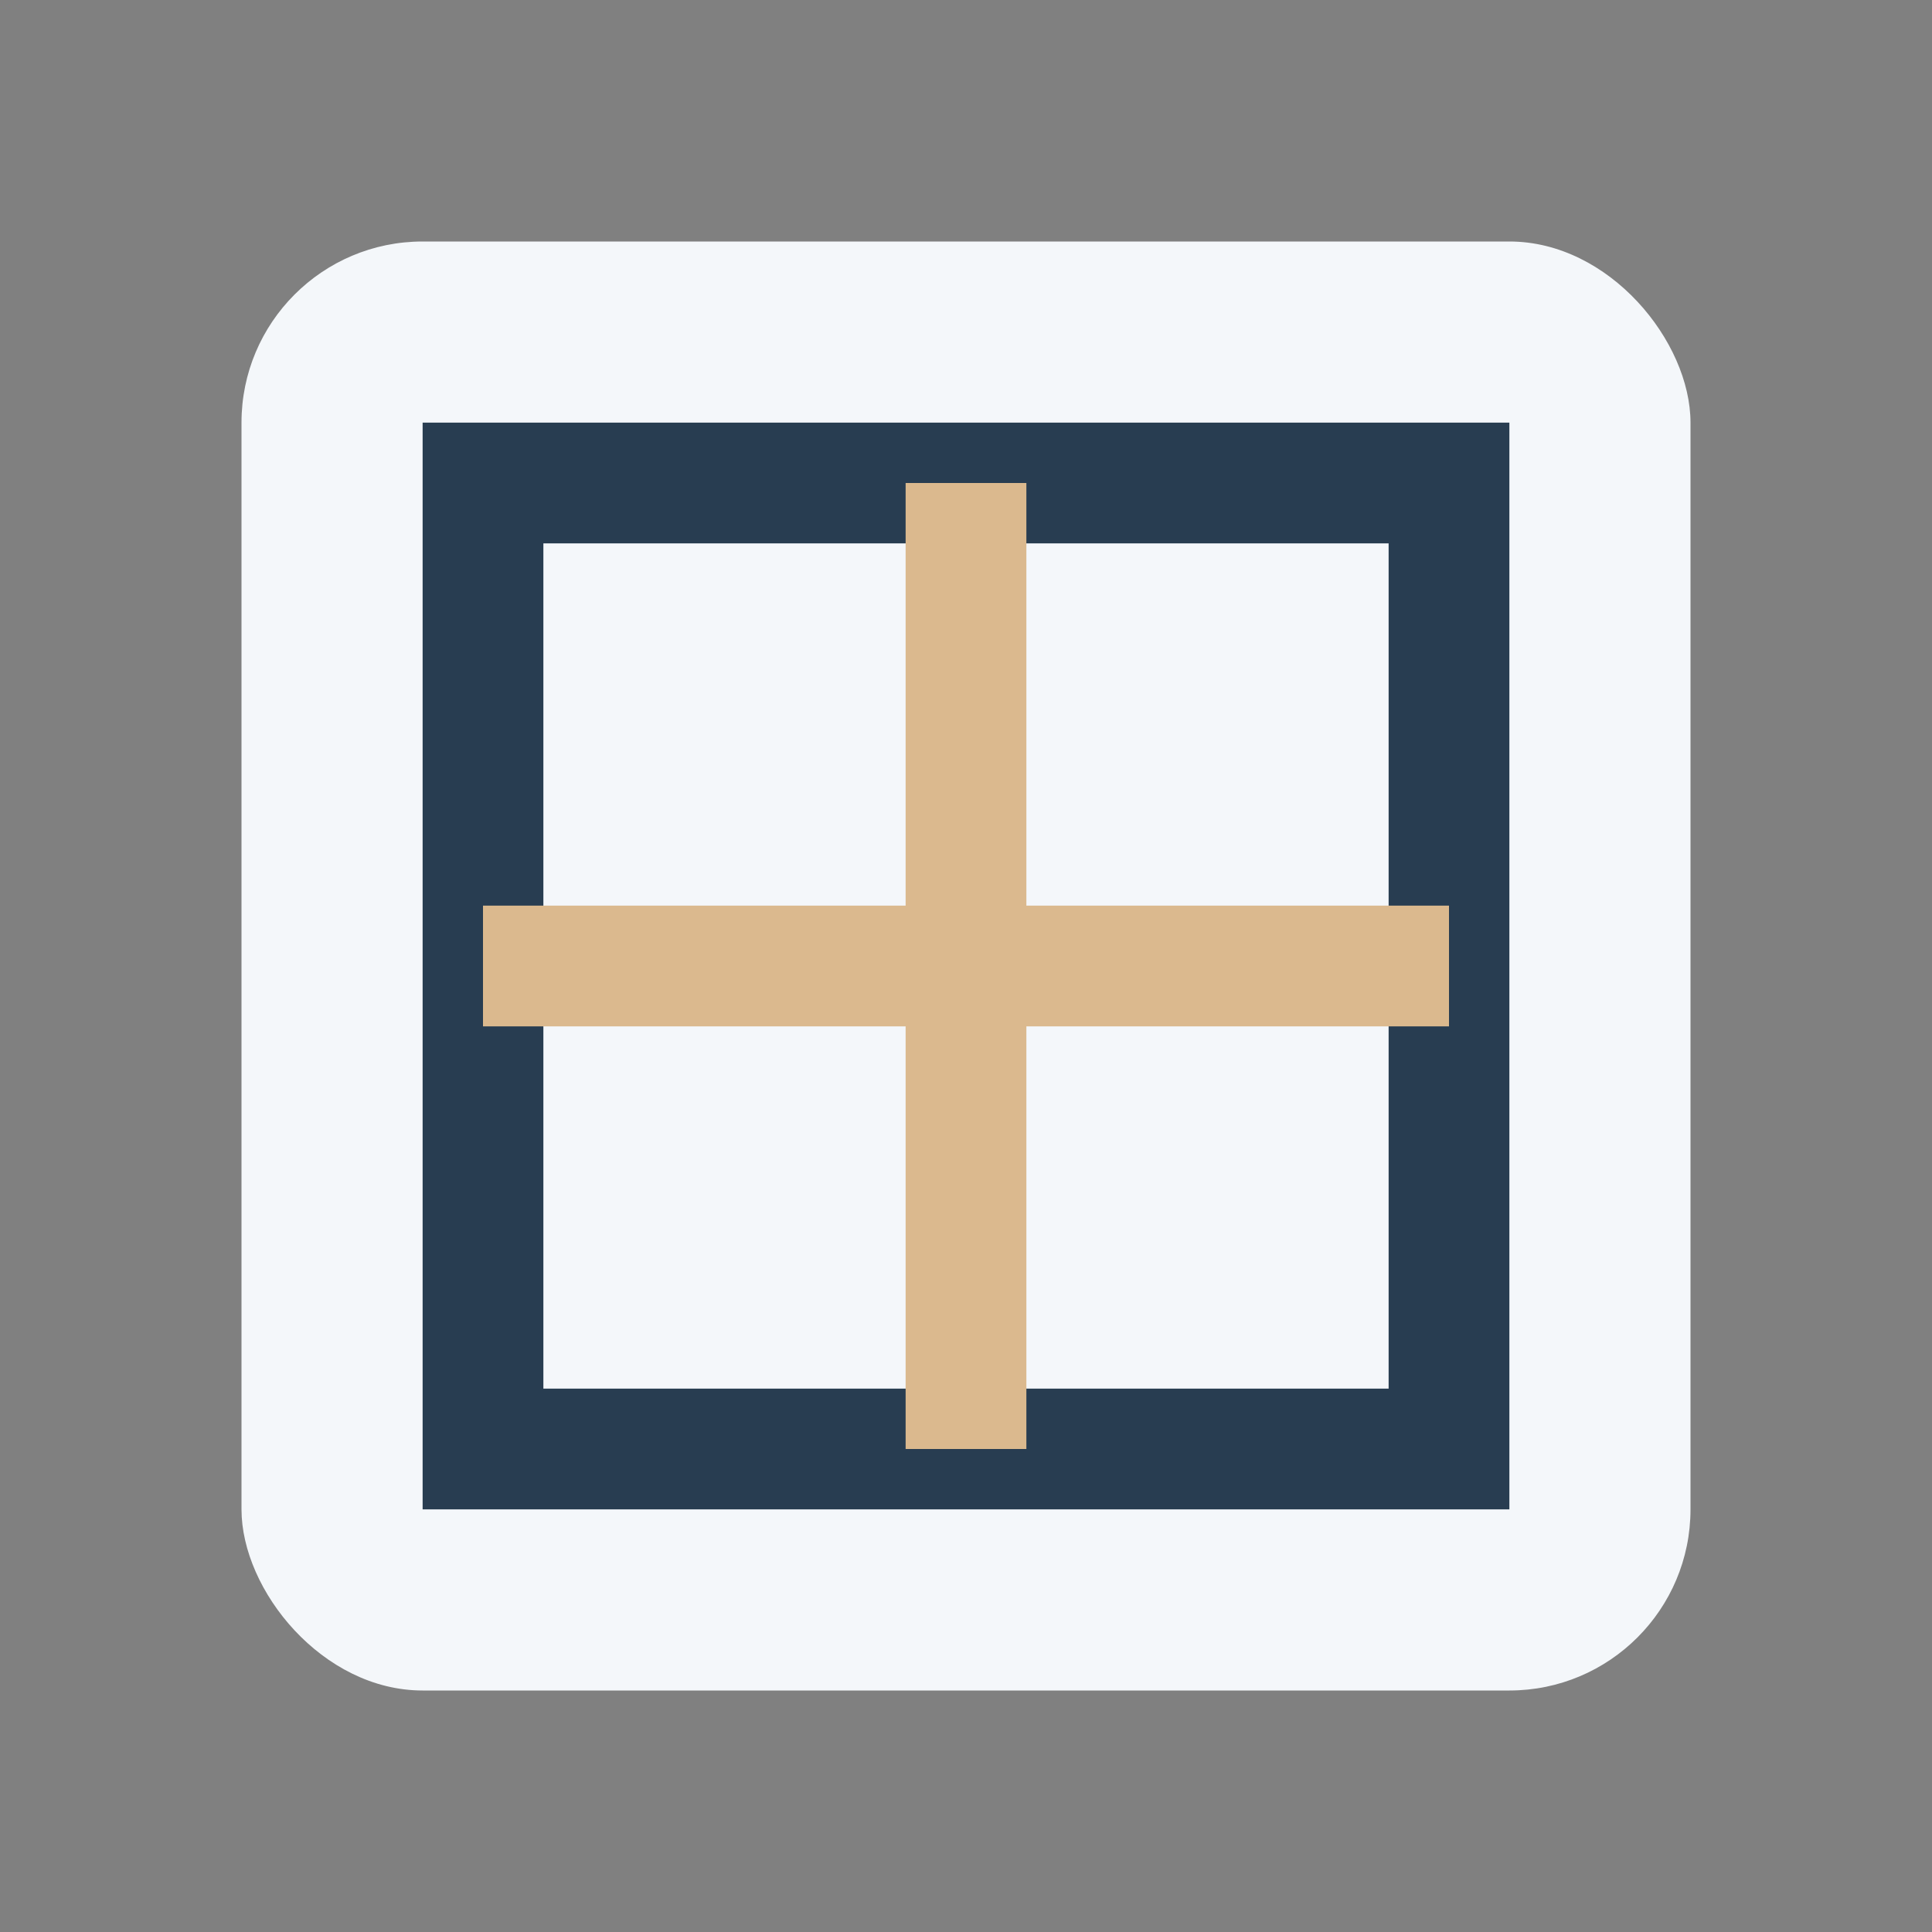
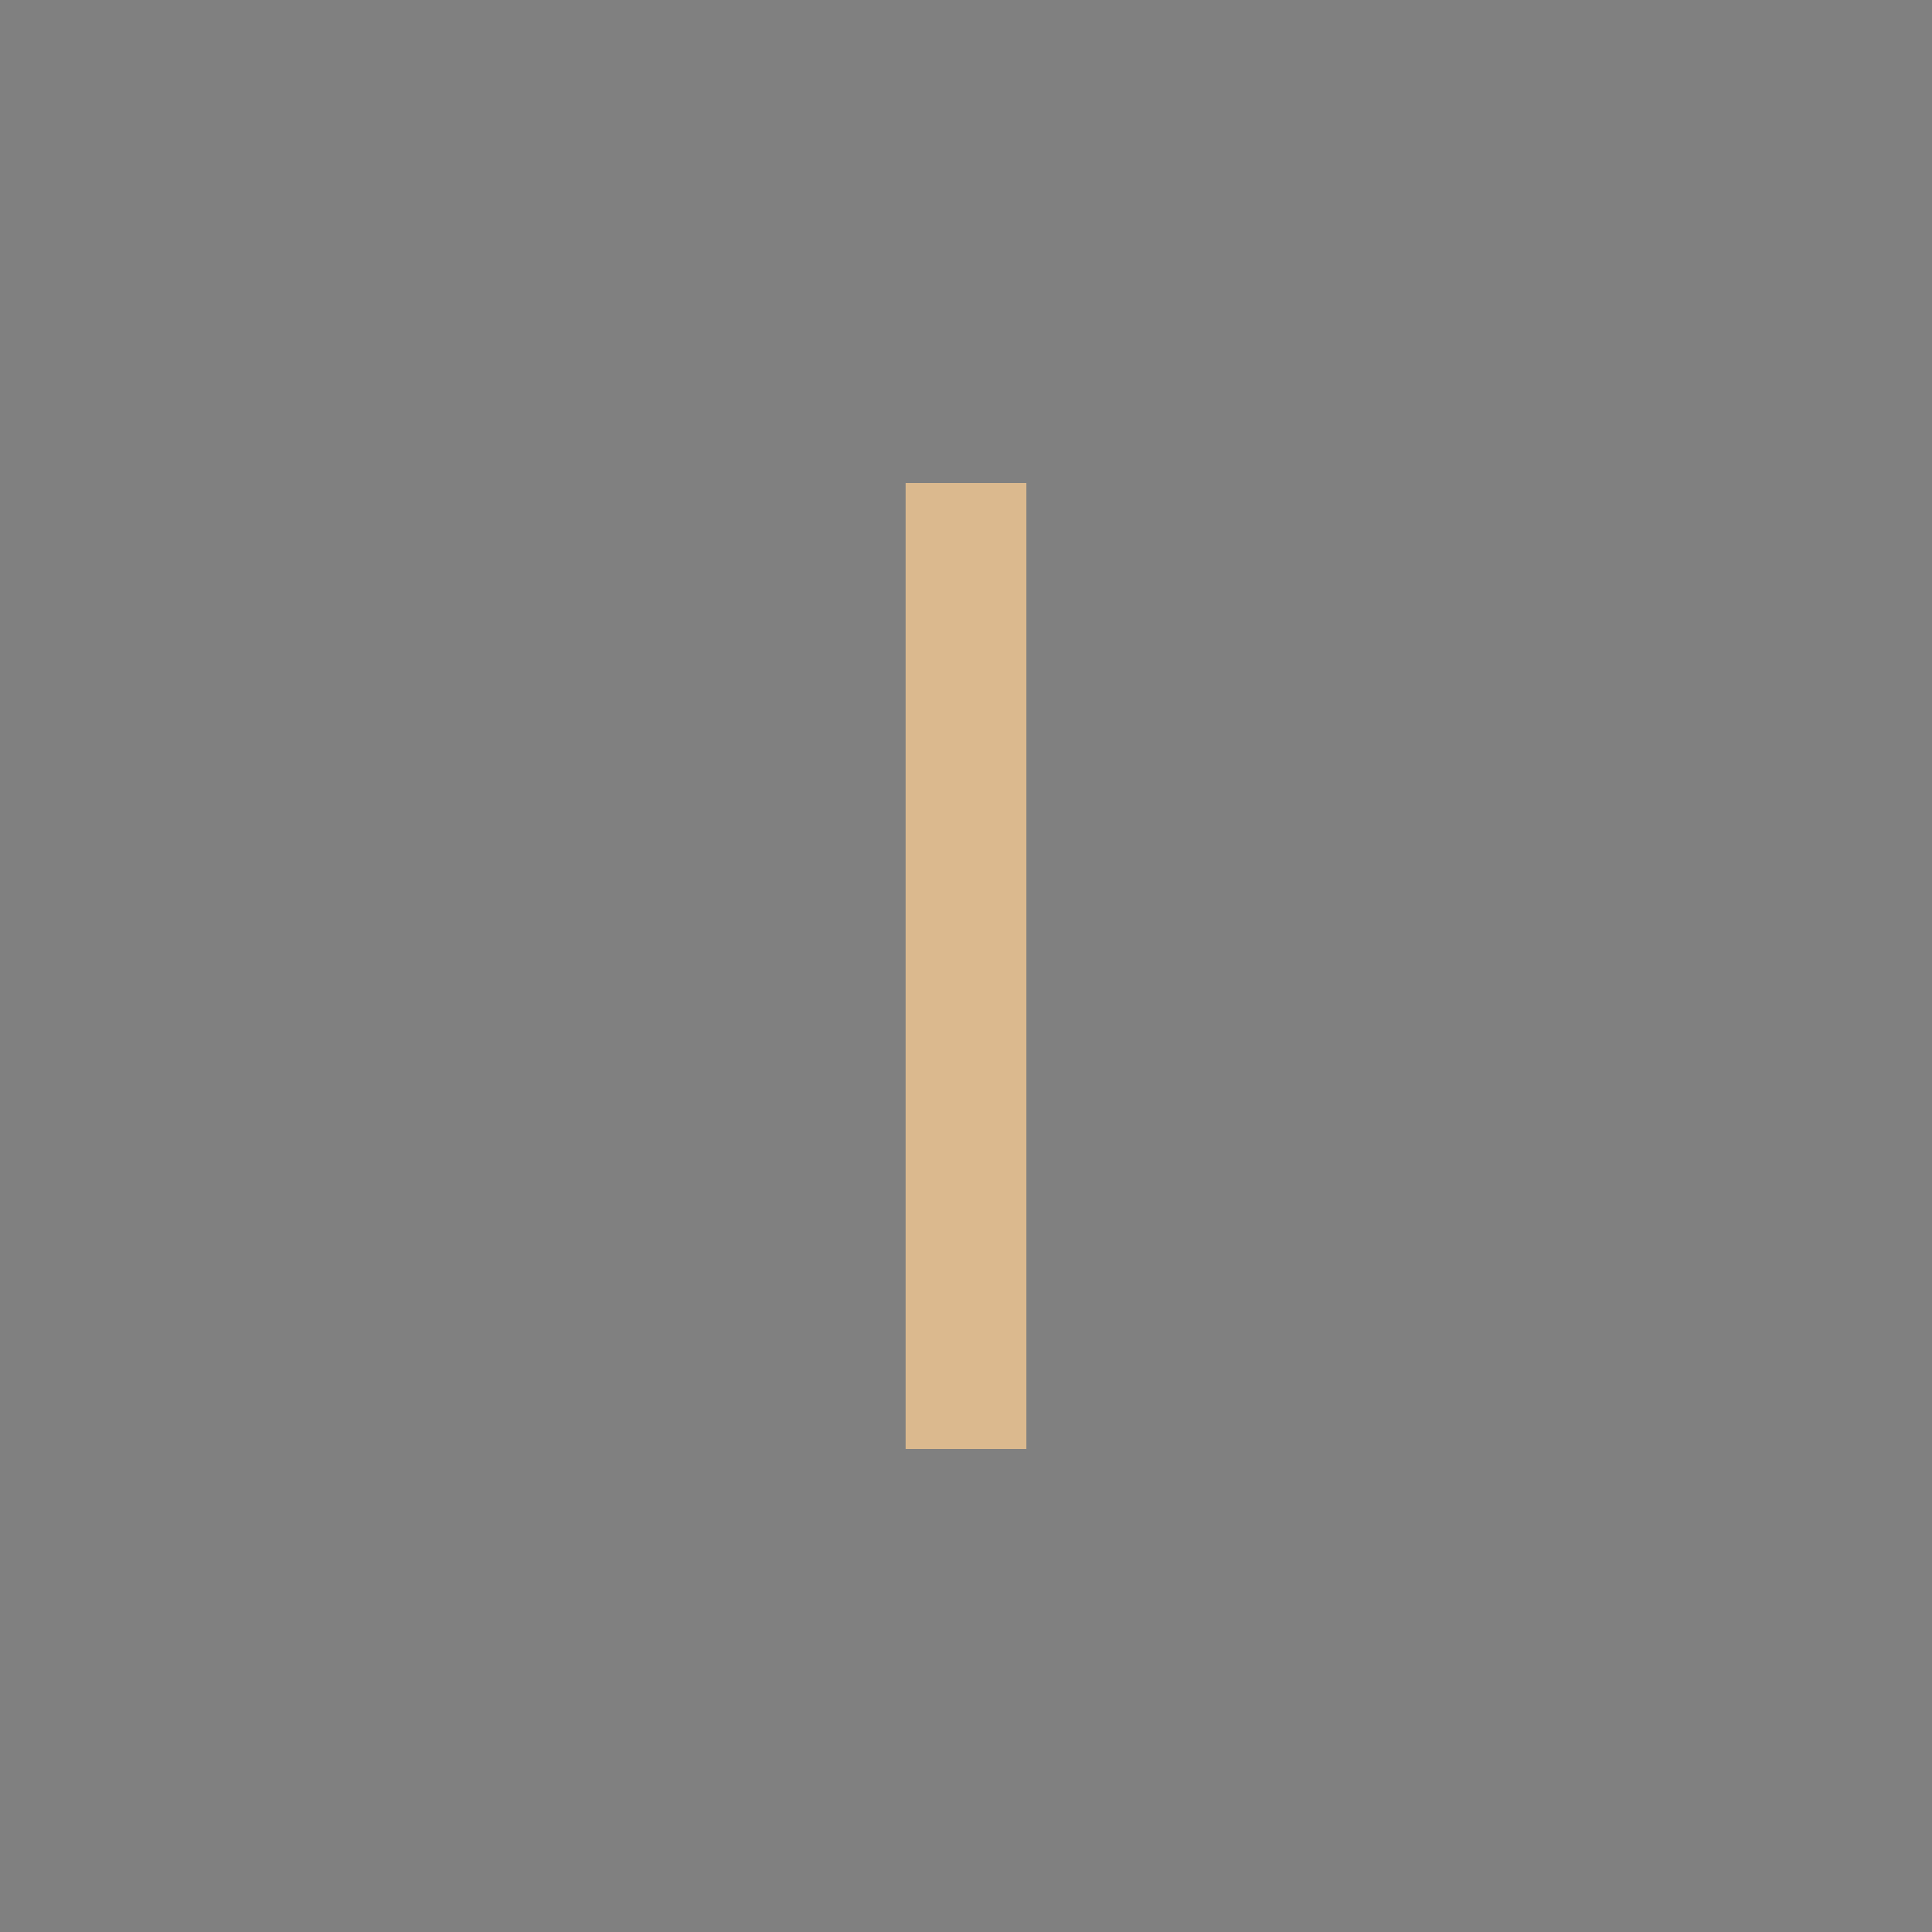
<svg xmlns="http://www.w3.org/2000/svg" width="32" height="32" viewBox="0 0 32 32">
  <rect x="0" y="0" width="32" height="32" fill="#808080" stroke="none" />
-   <rect x="4" y="4" width="24" height="24" rx="3" fill="#F4F7FA" />
-   <rect x="8" y="8" width="16" height="16" fill="none" stroke="#283D51" stroke-width="2" />
-   <path d="M8 16h16M16 8v16" stroke="#DBB98E" stroke-width="2" />
+   <path d="M8 16M16 8v16" stroke="#DBB98E" stroke-width="2" />
</svg>